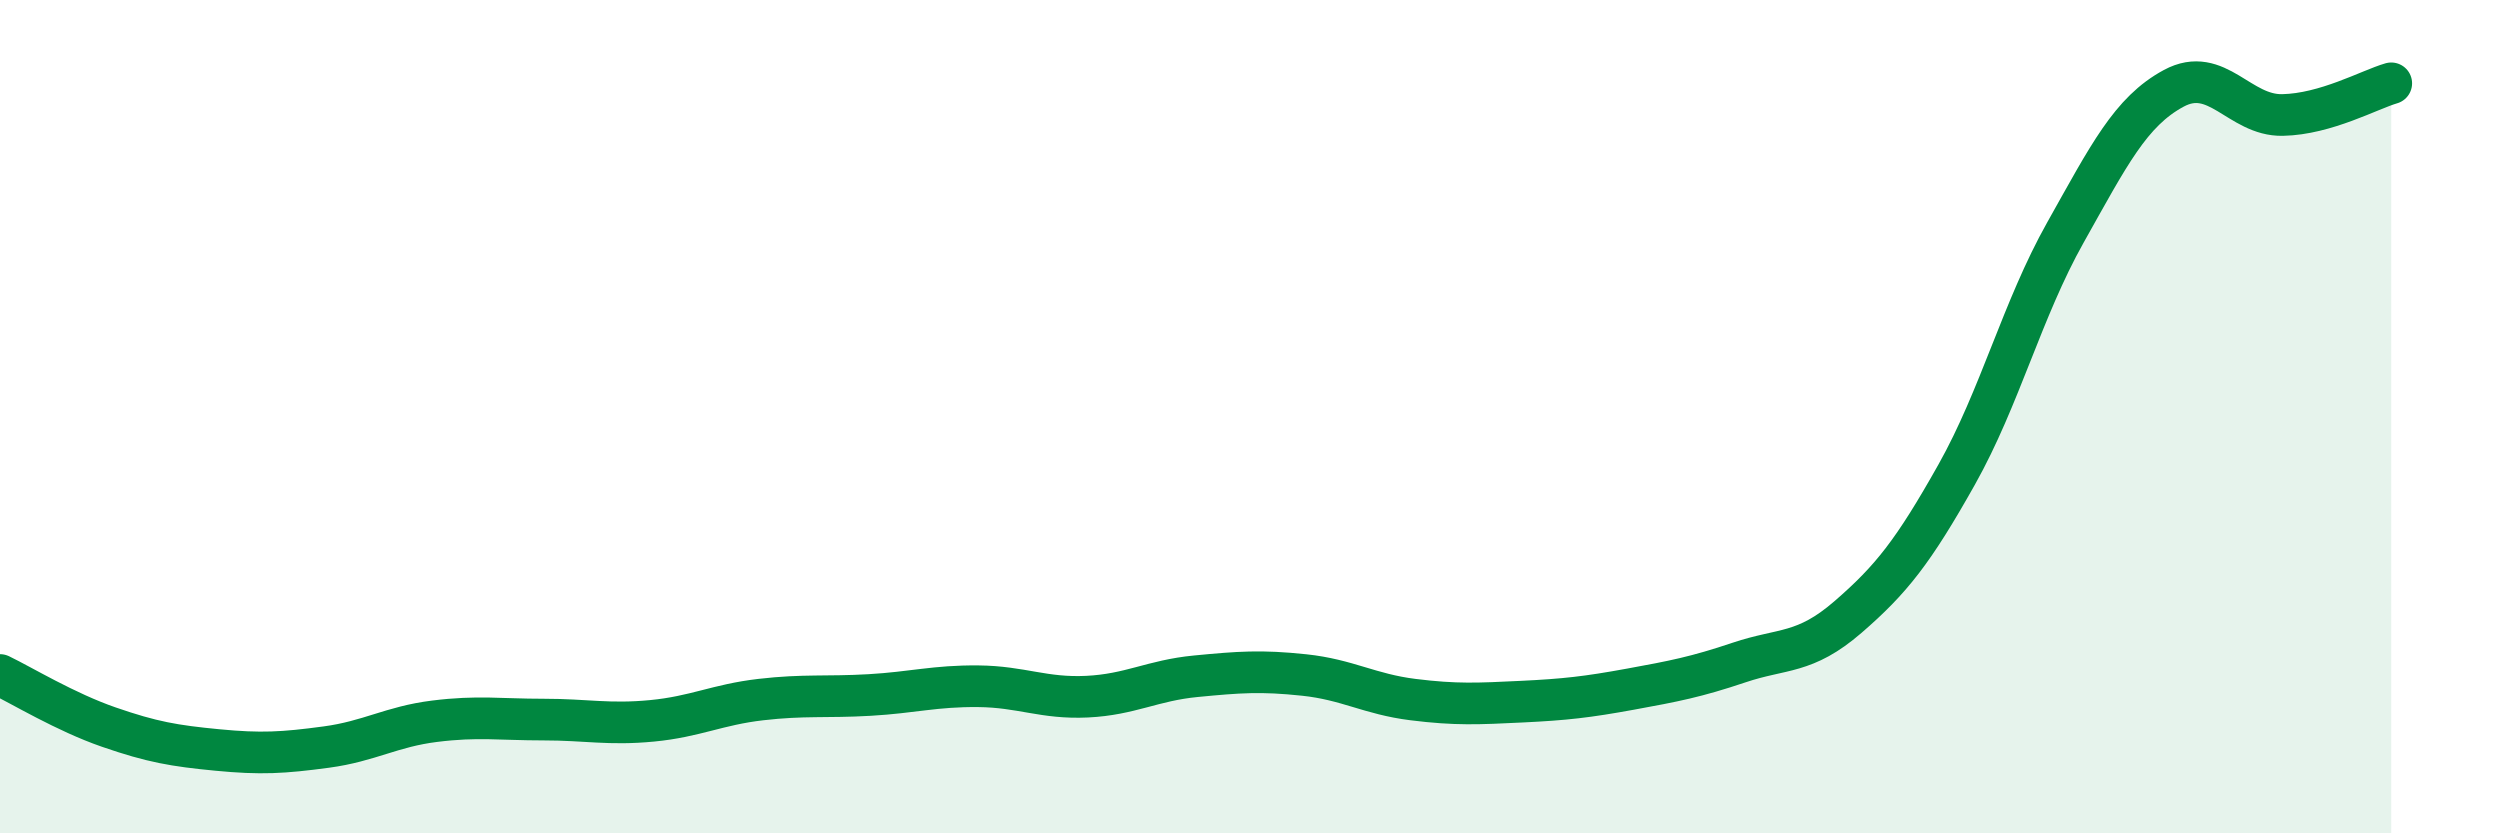
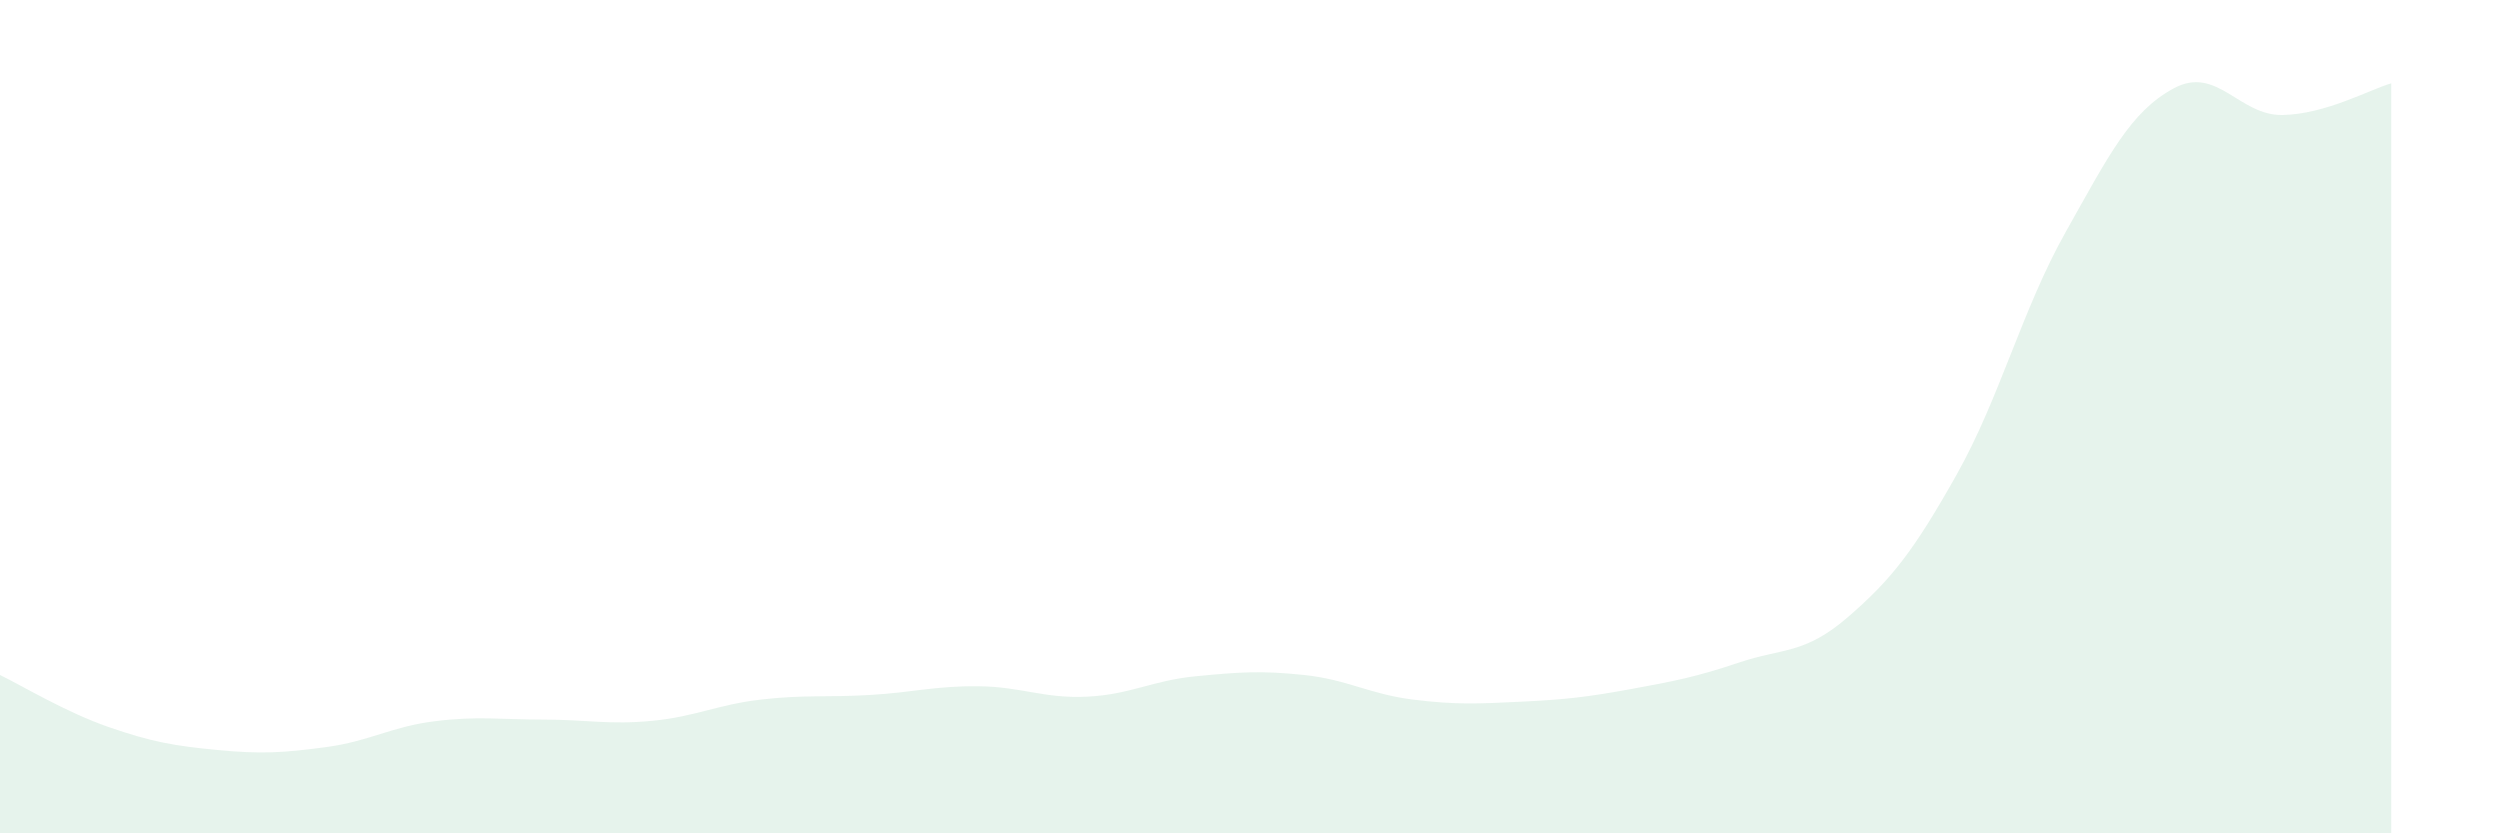
<svg xmlns="http://www.w3.org/2000/svg" width="60" height="20" viewBox="0 0 60 20">
  <path d="M 0,16.2 C 0.52,16.45 1.57,17.09 2.61,17.45 C 3.65,17.81 4.18,17.9 5.22,18 C 6.26,18.1 6.79,18.07 7.83,17.93 C 8.87,17.79 9.39,17.44 10.43,17.31 C 11.47,17.18 12,17.27 13.04,17.27 C 14.08,17.27 14.61,17.4 15.65,17.3 C 16.69,17.2 17.22,16.91 18.26,16.79 C 19.3,16.67 19.83,16.74 20.87,16.68 C 21.91,16.62 22.44,16.46 23.48,16.47 C 24.52,16.48 25.05,16.77 26.09,16.72 C 27.13,16.67 27.66,16.33 28.7,16.23 C 29.74,16.13 30.26,16.09 31.3,16.2 C 32.34,16.31 32.87,16.66 33.91,16.79 C 34.95,16.92 35.48,16.89 36.52,16.84 C 37.56,16.79 38.09,16.73 39.13,16.54 C 40.17,16.35 40.7,16.25 41.74,15.9 C 42.78,15.55 43.31,15.71 44.35,14.81 C 45.39,13.91 45.92,13.24 46.96,11.39 C 48,9.54 48.53,7.43 49.57,5.58 C 50.61,3.73 51.13,2.68 52.17,2.12 C 53.21,1.56 53.74,2.78 54.78,2.76 C 55.82,2.74 56.87,2.15 57.39,2L57.39 20L0 20Z" fill="#008740" opacity="0.1" stroke-linecap="round" stroke-linejoin="round" />
-   <path d="M 0,16.2 C 0.52,16.45 1.57,17.09 2.61,17.45 C 3.65,17.81 4.18,17.9 5.22,18 C 6.26,18.1 6.79,18.07 7.83,17.93 C 8.87,17.79 9.39,17.44 10.43,17.31 C 11.47,17.18 12,17.27 13.04,17.27 C 14.08,17.27 14.61,17.4 15.65,17.3 C 16.69,17.2 17.22,16.91 18.26,16.79 C 19.3,16.67 19.83,16.74 20.87,16.68 C 21.91,16.62 22.44,16.46 23.48,16.47 C 24.52,16.48 25.05,16.77 26.09,16.72 C 27.13,16.67 27.66,16.33 28.7,16.23 C 29.74,16.13 30.26,16.09 31.3,16.2 C 32.34,16.31 32.87,16.66 33.91,16.79 C 34.95,16.92 35.48,16.89 36.52,16.84 C 37.56,16.79 38.09,16.73 39.13,16.54 C 40.17,16.35 40.7,16.25 41.74,15.9 C 42.78,15.55 43.31,15.71 44.35,14.81 C 45.39,13.91 45.92,13.24 46.96,11.39 C 48,9.54 48.53,7.43 49.57,5.58 C 50.61,3.73 51.13,2.68 52.17,2.12 C 53.21,1.56 53.74,2.78 54.78,2.76 C 55.82,2.74 56.87,2.15 57.39,2" stroke="#008740" stroke-width="1" fill="none" stroke-linecap="round" stroke-linejoin="round" />
</svg>